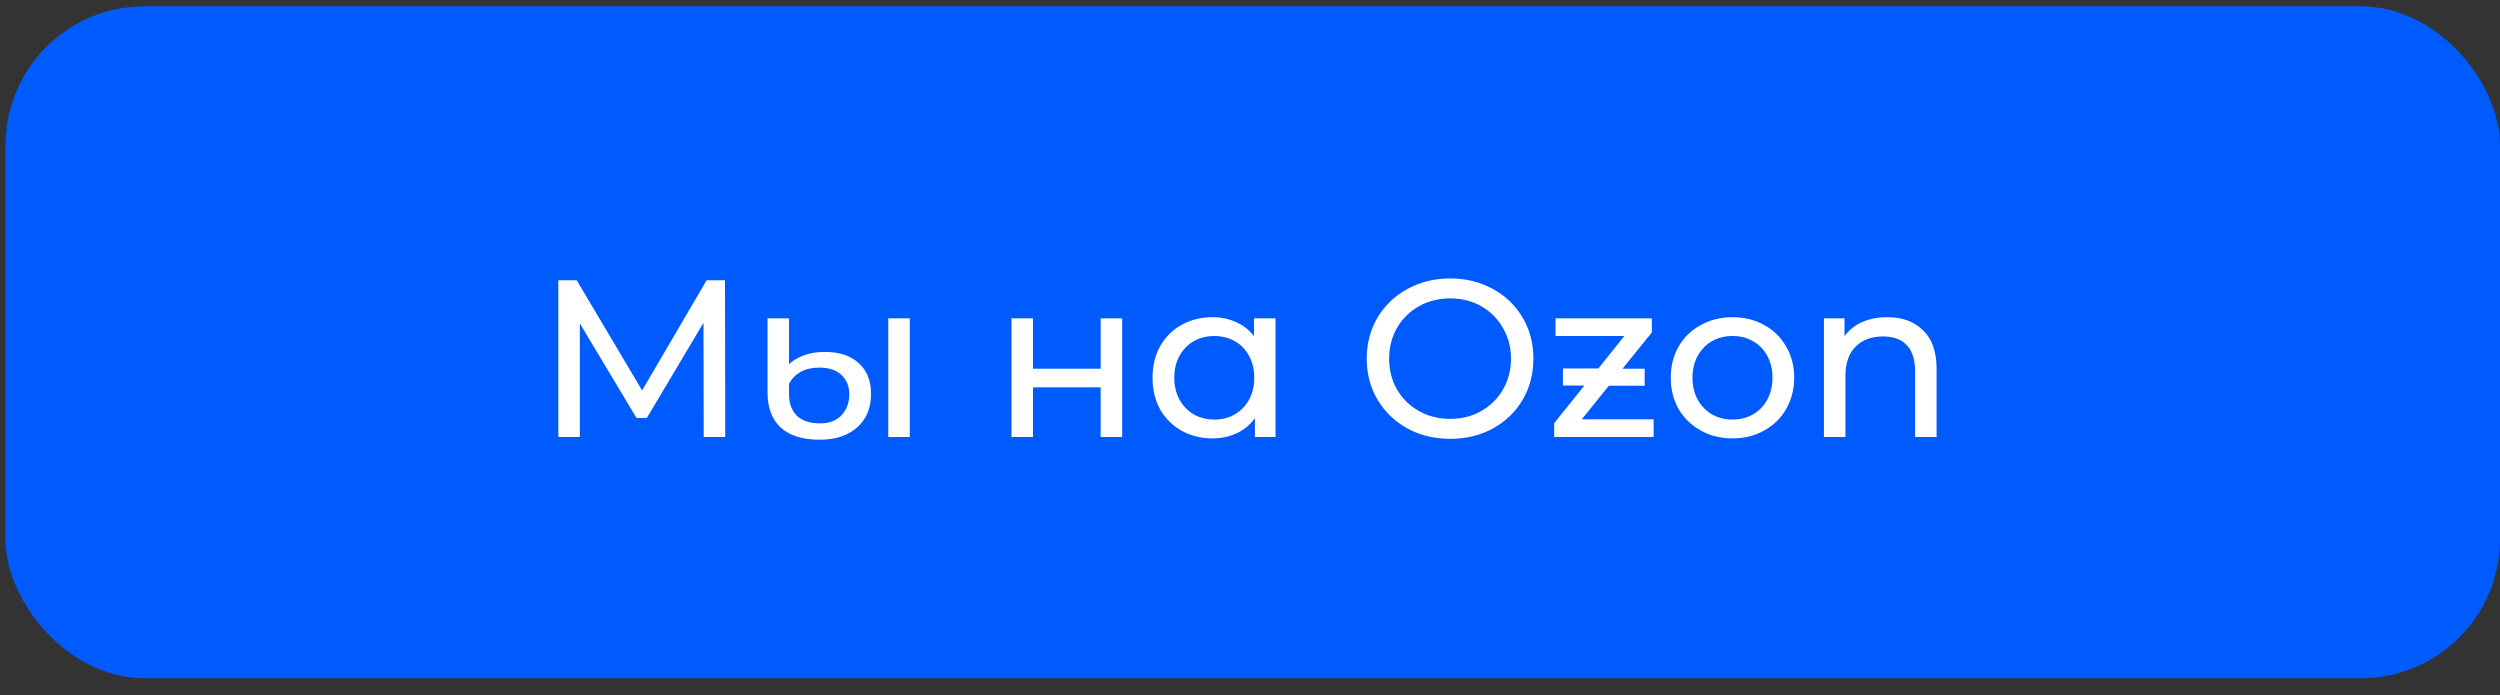
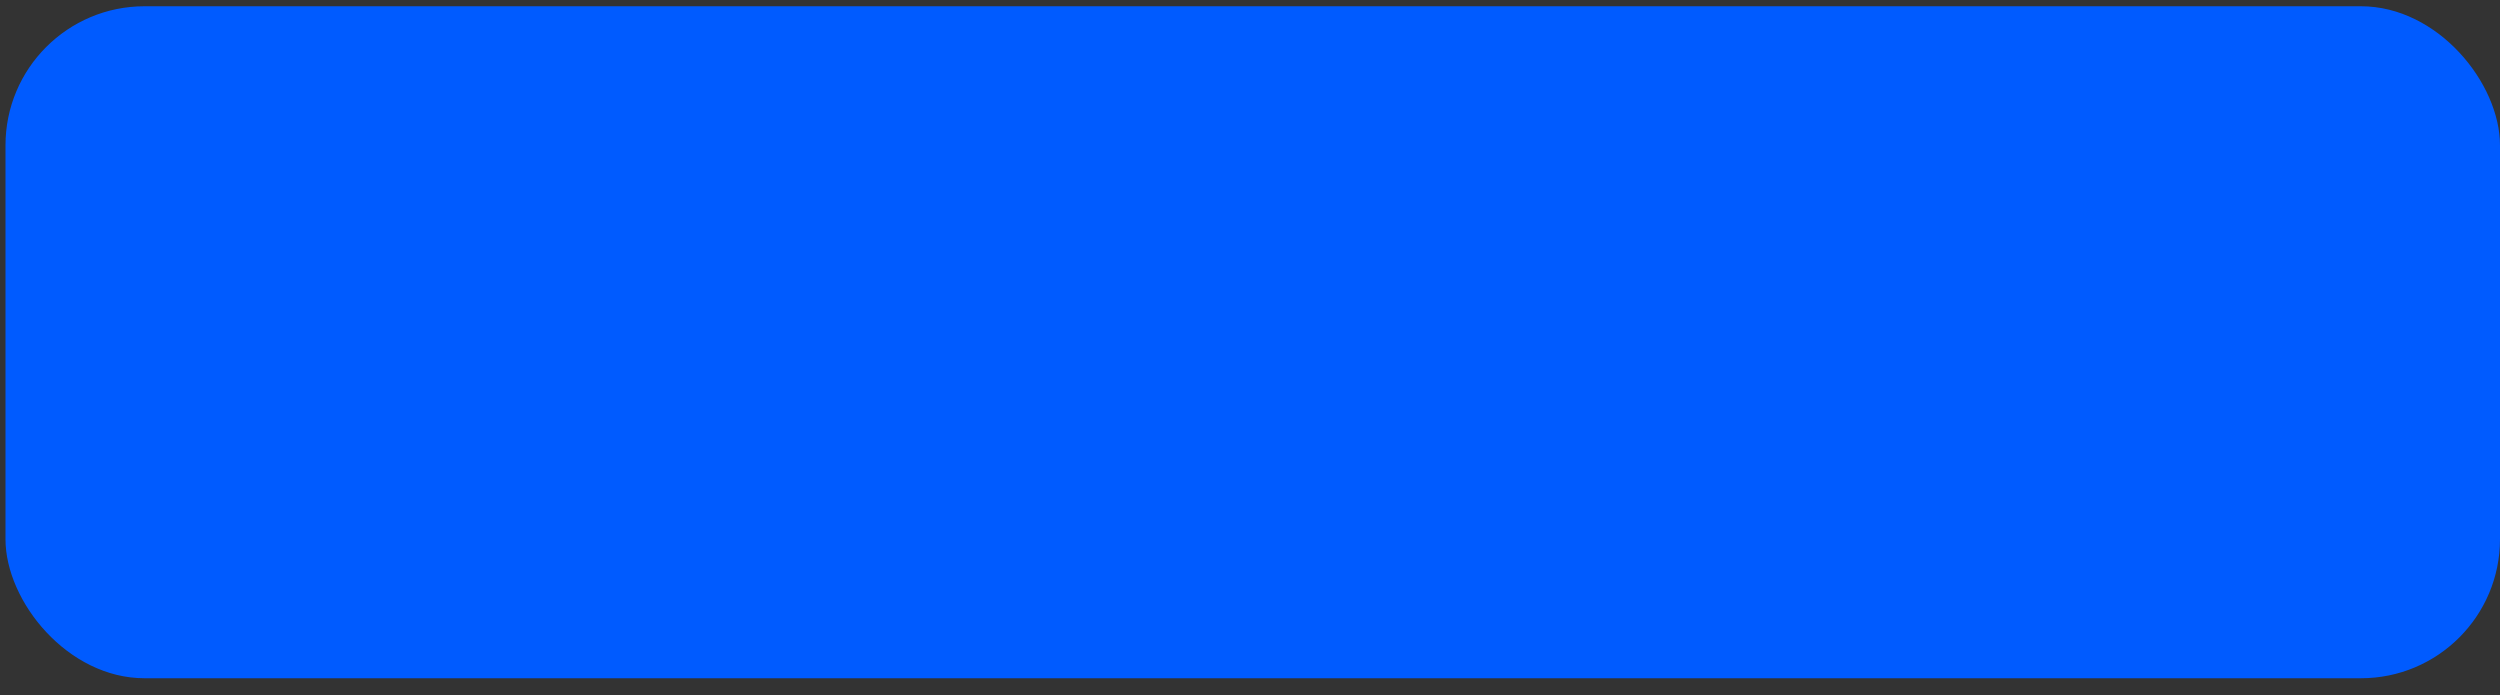
<svg xmlns="http://www.w3.org/2000/svg" width="133" height="37" viewBox="0 0 133 37" fill="none">
  <rect x="0" y="0" width="133" height="37" fill="#333333" stroke="none" />
  <rect x="0.292" y="0.333" width="132.708" height="35.75" rx="7.398" fill="#005BFF" />
-   <path d="M37.438 23.25L37.426 17.173L34.411 22.237H33.863L30.848 17.208V23.25H29.704V14.909H30.681L34.161 20.771L37.593 14.909H38.57L38.582 23.25H37.438ZM43.61 23.393C42.704 23.393 42.013 23.179 41.536 22.75C41.067 22.313 40.833 21.689 40.833 20.879V16.934H41.977V19.377C42.16 19.195 42.414 19.04 42.74 18.913C43.073 18.785 43.455 18.722 43.884 18.722C44.654 18.722 45.254 18.92 45.683 19.318C46.12 19.707 46.339 20.255 46.339 20.962C46.339 21.709 46.092 22.301 45.6 22.738C45.107 23.175 44.444 23.393 43.61 23.393ZM47.256 16.934H48.4V23.25H47.256V16.934ZM43.622 22.523C44.114 22.523 44.495 22.38 44.766 22.094C45.044 21.8 45.183 21.427 45.183 20.974C45.183 20.553 45.044 20.211 44.766 19.949C44.487 19.687 44.09 19.556 43.574 19.556C43.2 19.556 42.875 19.631 42.597 19.782C42.327 19.933 42.12 20.144 41.977 20.414V20.974C41.977 21.459 42.116 21.84 42.394 22.118C42.68 22.388 43.089 22.523 43.622 22.523ZM53.812 16.934H54.956V19.616H58.555V16.934H59.699V23.25H58.555V20.605H54.956V23.25H53.812V16.934ZM67.858 16.934V23.25H66.762V22.249C66.507 22.599 66.186 22.865 65.796 23.047C65.407 23.23 64.978 23.322 64.51 23.322C63.898 23.322 63.35 23.187 62.865 22.916C62.38 22.646 61.999 22.269 61.721 21.784C61.451 21.292 61.316 20.728 61.316 20.092C61.316 19.457 61.451 18.897 61.721 18.412C61.999 17.927 62.38 17.55 62.865 17.28C63.35 17.01 63.898 16.875 64.51 16.875C64.962 16.875 65.379 16.962 65.761 17.137C66.142 17.304 66.46 17.554 66.714 17.888V16.934H67.858ZM64.605 22.321C65.002 22.321 65.364 22.229 65.689 22.047C66.015 21.856 66.269 21.594 66.452 21.26C66.635 20.918 66.726 20.529 66.726 20.092C66.726 19.655 66.635 19.27 66.452 18.936C66.269 18.595 66.015 18.332 65.689 18.15C65.364 17.967 65.002 17.876 64.605 17.876C64.2 17.876 63.834 17.967 63.508 18.15C63.191 18.332 62.937 18.595 62.746 18.936C62.563 19.27 62.472 19.655 62.472 20.092C62.472 20.529 62.563 20.918 62.746 21.26C62.937 21.594 63.191 21.856 63.508 22.047C63.834 22.229 64.2 22.321 64.605 22.321ZM77.155 23.346C76.313 23.346 75.555 23.163 74.879 22.797C74.204 22.424 73.672 21.912 73.282 21.26C72.901 20.609 72.71 19.882 72.71 19.079C72.71 18.277 72.901 17.55 73.282 16.898C73.672 16.247 74.204 15.739 74.879 15.373C75.555 15 76.313 14.813 77.155 14.813C77.99 14.813 78.744 15 79.42 15.373C80.095 15.739 80.623 16.247 81.004 16.898C81.386 17.542 81.576 18.269 81.576 19.079C81.576 19.89 81.386 20.62 81.004 21.272C80.623 21.916 80.095 22.424 79.42 22.797C78.744 23.163 77.99 23.346 77.155 23.346ZM77.155 22.285C77.767 22.285 78.315 22.146 78.8 21.868C79.293 21.59 79.678 21.208 79.956 20.724C80.242 20.231 80.385 19.683 80.385 19.079C80.385 18.476 80.242 17.931 79.956 17.447C79.678 16.954 79.293 16.569 78.8 16.291C78.315 16.013 77.767 15.874 77.155 15.874C76.544 15.874 75.988 16.013 75.487 16.291C74.995 16.569 74.605 16.954 74.319 17.447C74.041 17.931 73.902 18.476 73.902 19.079C73.902 19.683 74.041 20.231 74.319 20.724C74.605 21.208 74.995 21.59 75.487 21.868C75.988 22.146 76.544 22.285 77.155 22.285ZM87.974 22.309V23.25H82.683V22.511L84.292 20.509H83.148V19.604H85.031L86.413 17.876H82.754V16.934H87.879V17.685L86.317 19.616H87.497V20.521H85.591L84.149 22.309H87.974ZM92.174 23.322C91.546 23.322 90.982 23.183 90.482 22.904C89.981 22.627 89.588 22.245 89.302 21.761C89.024 21.268 88.885 20.712 88.885 20.092C88.885 19.473 89.024 18.92 89.302 18.436C89.588 17.943 89.981 17.562 90.482 17.292C90.982 17.014 91.546 16.875 92.174 16.875C92.801 16.875 93.362 17.014 93.854 17.292C94.355 17.562 94.744 17.943 95.022 18.436C95.308 18.92 95.451 19.473 95.451 20.092C95.451 20.712 95.308 21.268 95.022 21.761C94.744 22.245 94.355 22.627 93.854 22.904C93.362 23.183 92.801 23.322 92.174 23.322ZM92.174 22.321C92.579 22.321 92.94 22.229 93.258 22.047C93.584 21.856 93.838 21.594 94.021 21.26C94.204 20.918 94.295 20.529 94.295 20.092C94.295 19.655 94.204 19.27 94.021 18.936C93.838 18.595 93.584 18.332 93.258 18.15C92.94 17.967 92.579 17.876 92.174 17.876C91.769 17.876 91.403 17.967 91.077 18.15C90.76 18.332 90.505 18.595 90.315 18.936C90.132 19.27 90.041 19.655 90.041 20.092C90.041 20.529 90.132 20.918 90.315 21.26C90.505 21.594 90.76 21.856 91.077 22.047C91.403 22.229 91.769 22.321 92.174 22.321ZM100.405 16.875C101.208 16.875 101.843 17.109 102.312 17.578C102.789 18.039 103.027 18.718 103.027 19.616V23.25H101.883V19.747C101.883 19.135 101.736 18.674 101.442 18.364C101.148 18.055 100.727 17.899 100.179 17.899C99.559 17.899 99.071 18.082 98.713 18.448C98.356 18.805 98.177 19.322 98.177 19.997V23.25H97.033V16.934H98.129V17.888C98.36 17.562 98.669 17.312 99.059 17.137C99.456 16.962 99.905 16.875 100.405 16.875Z" fill="white" />
</svg>